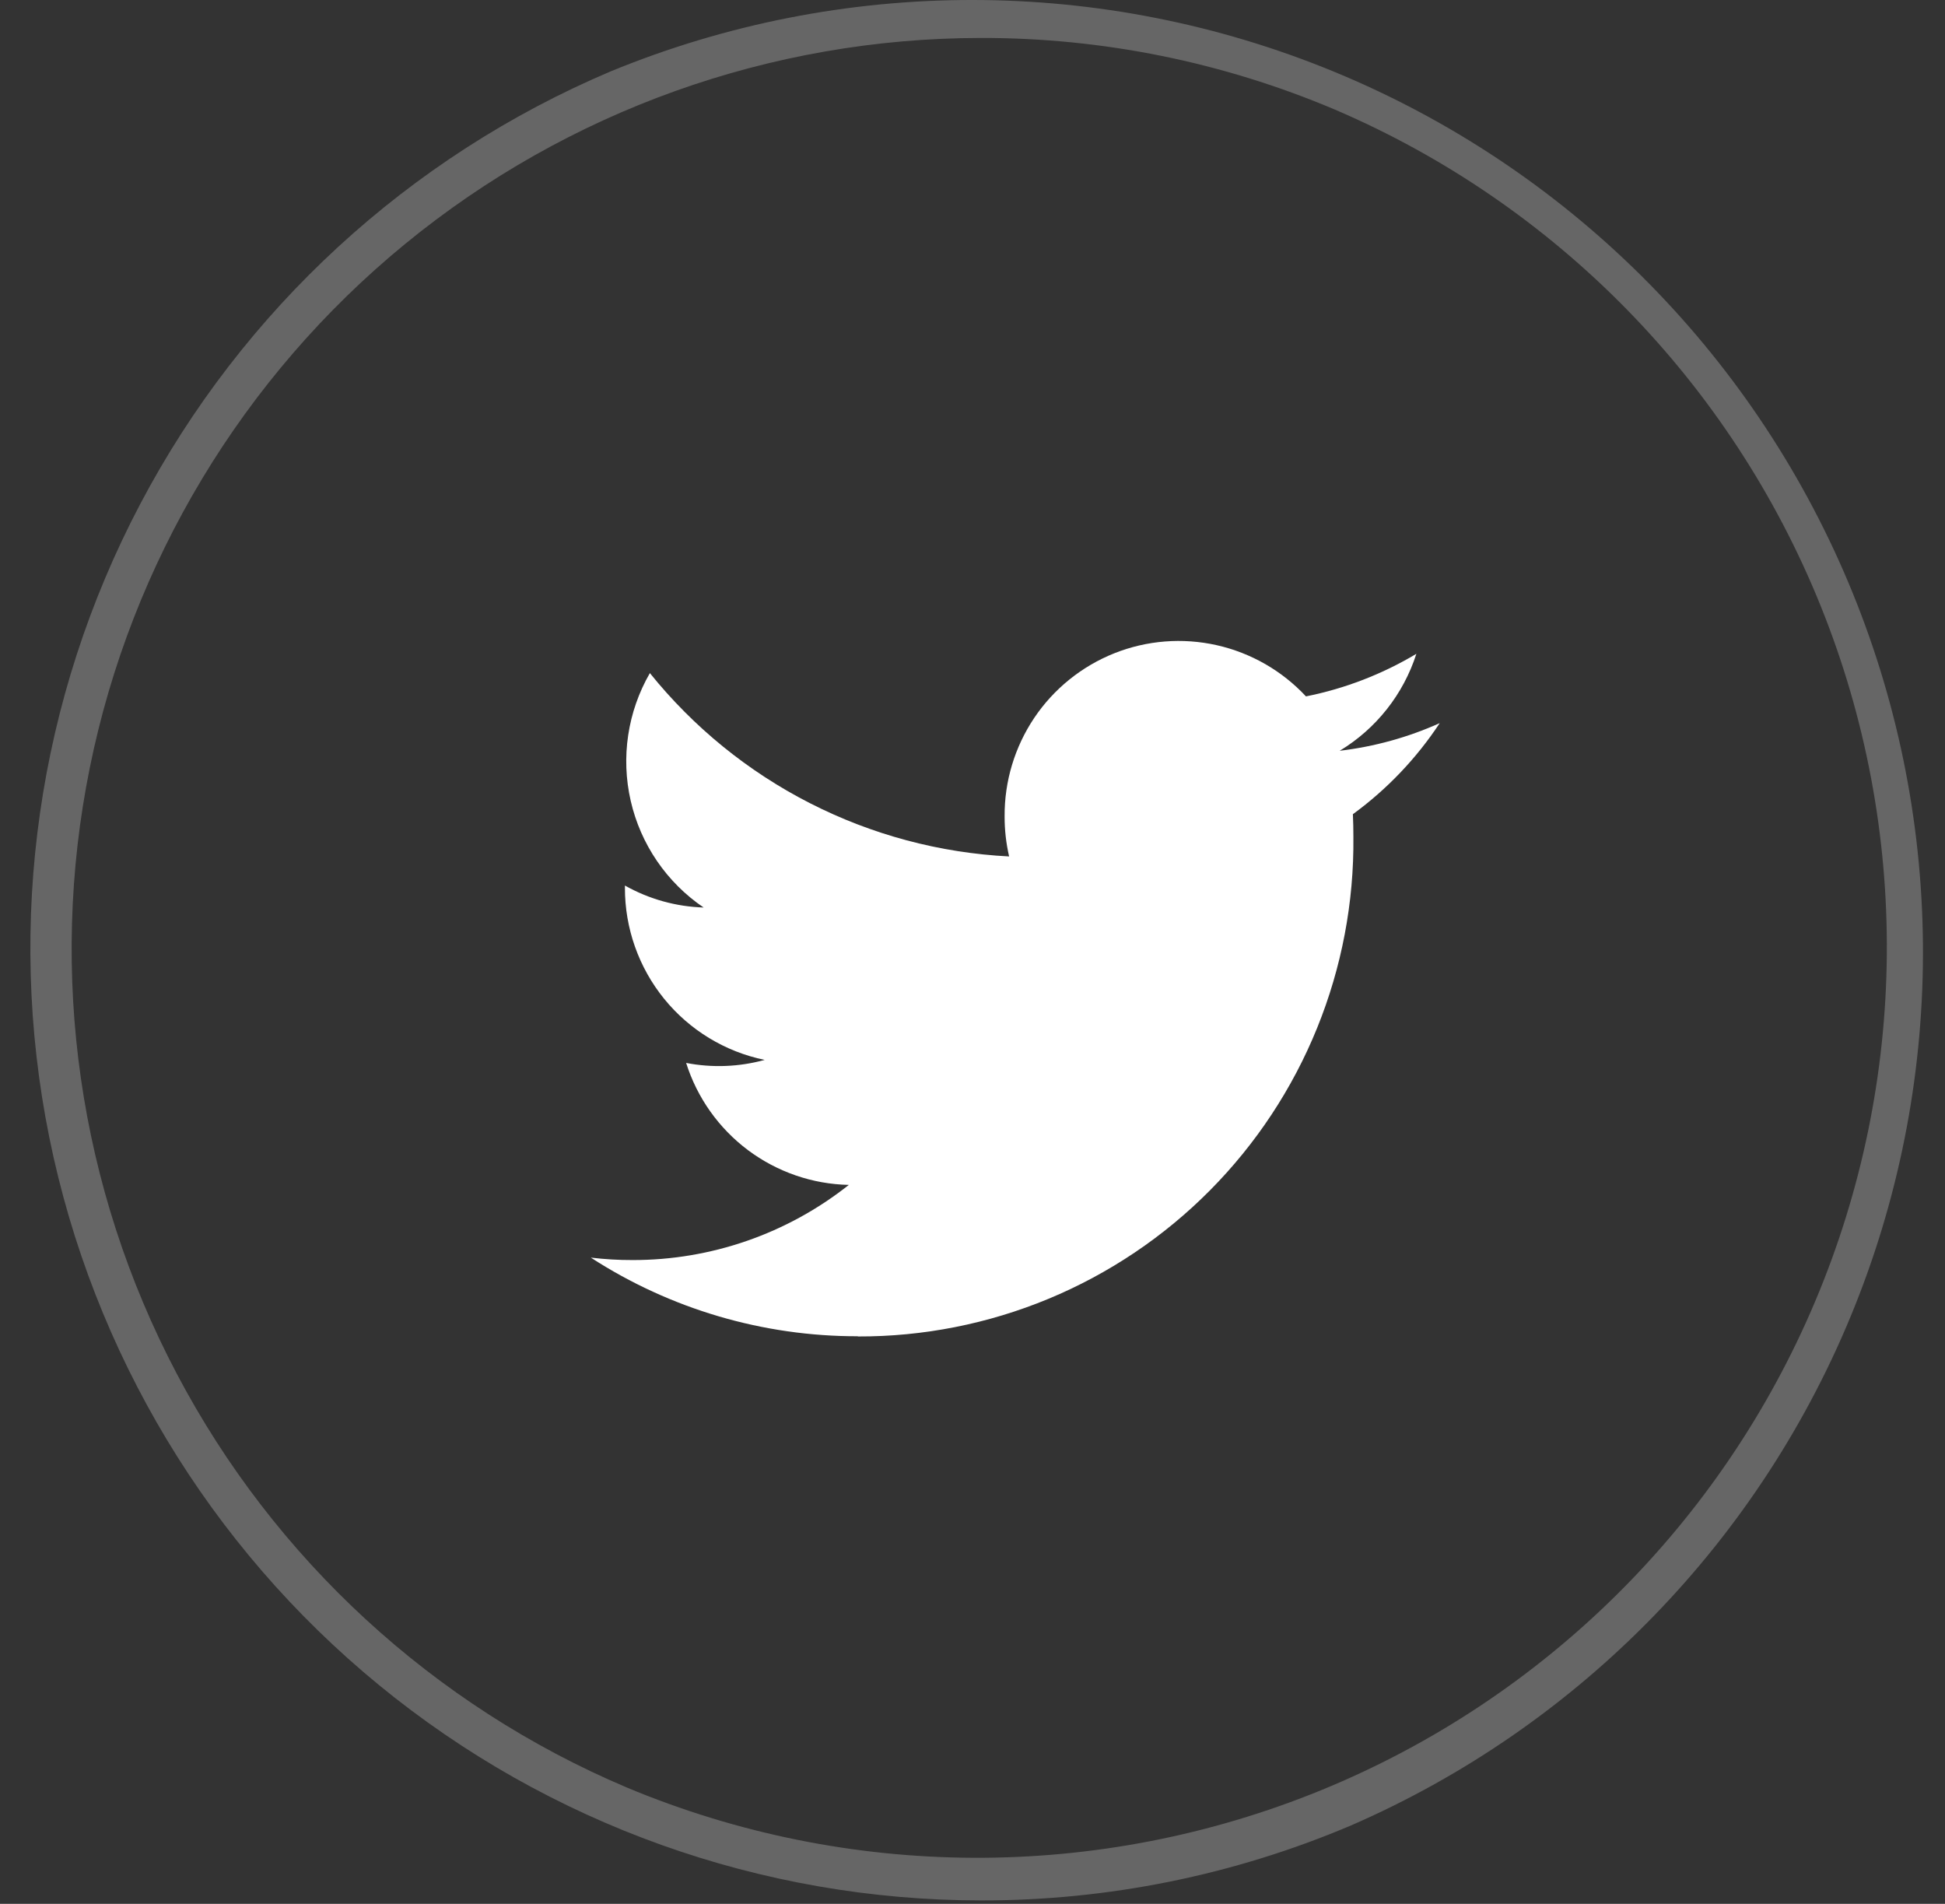
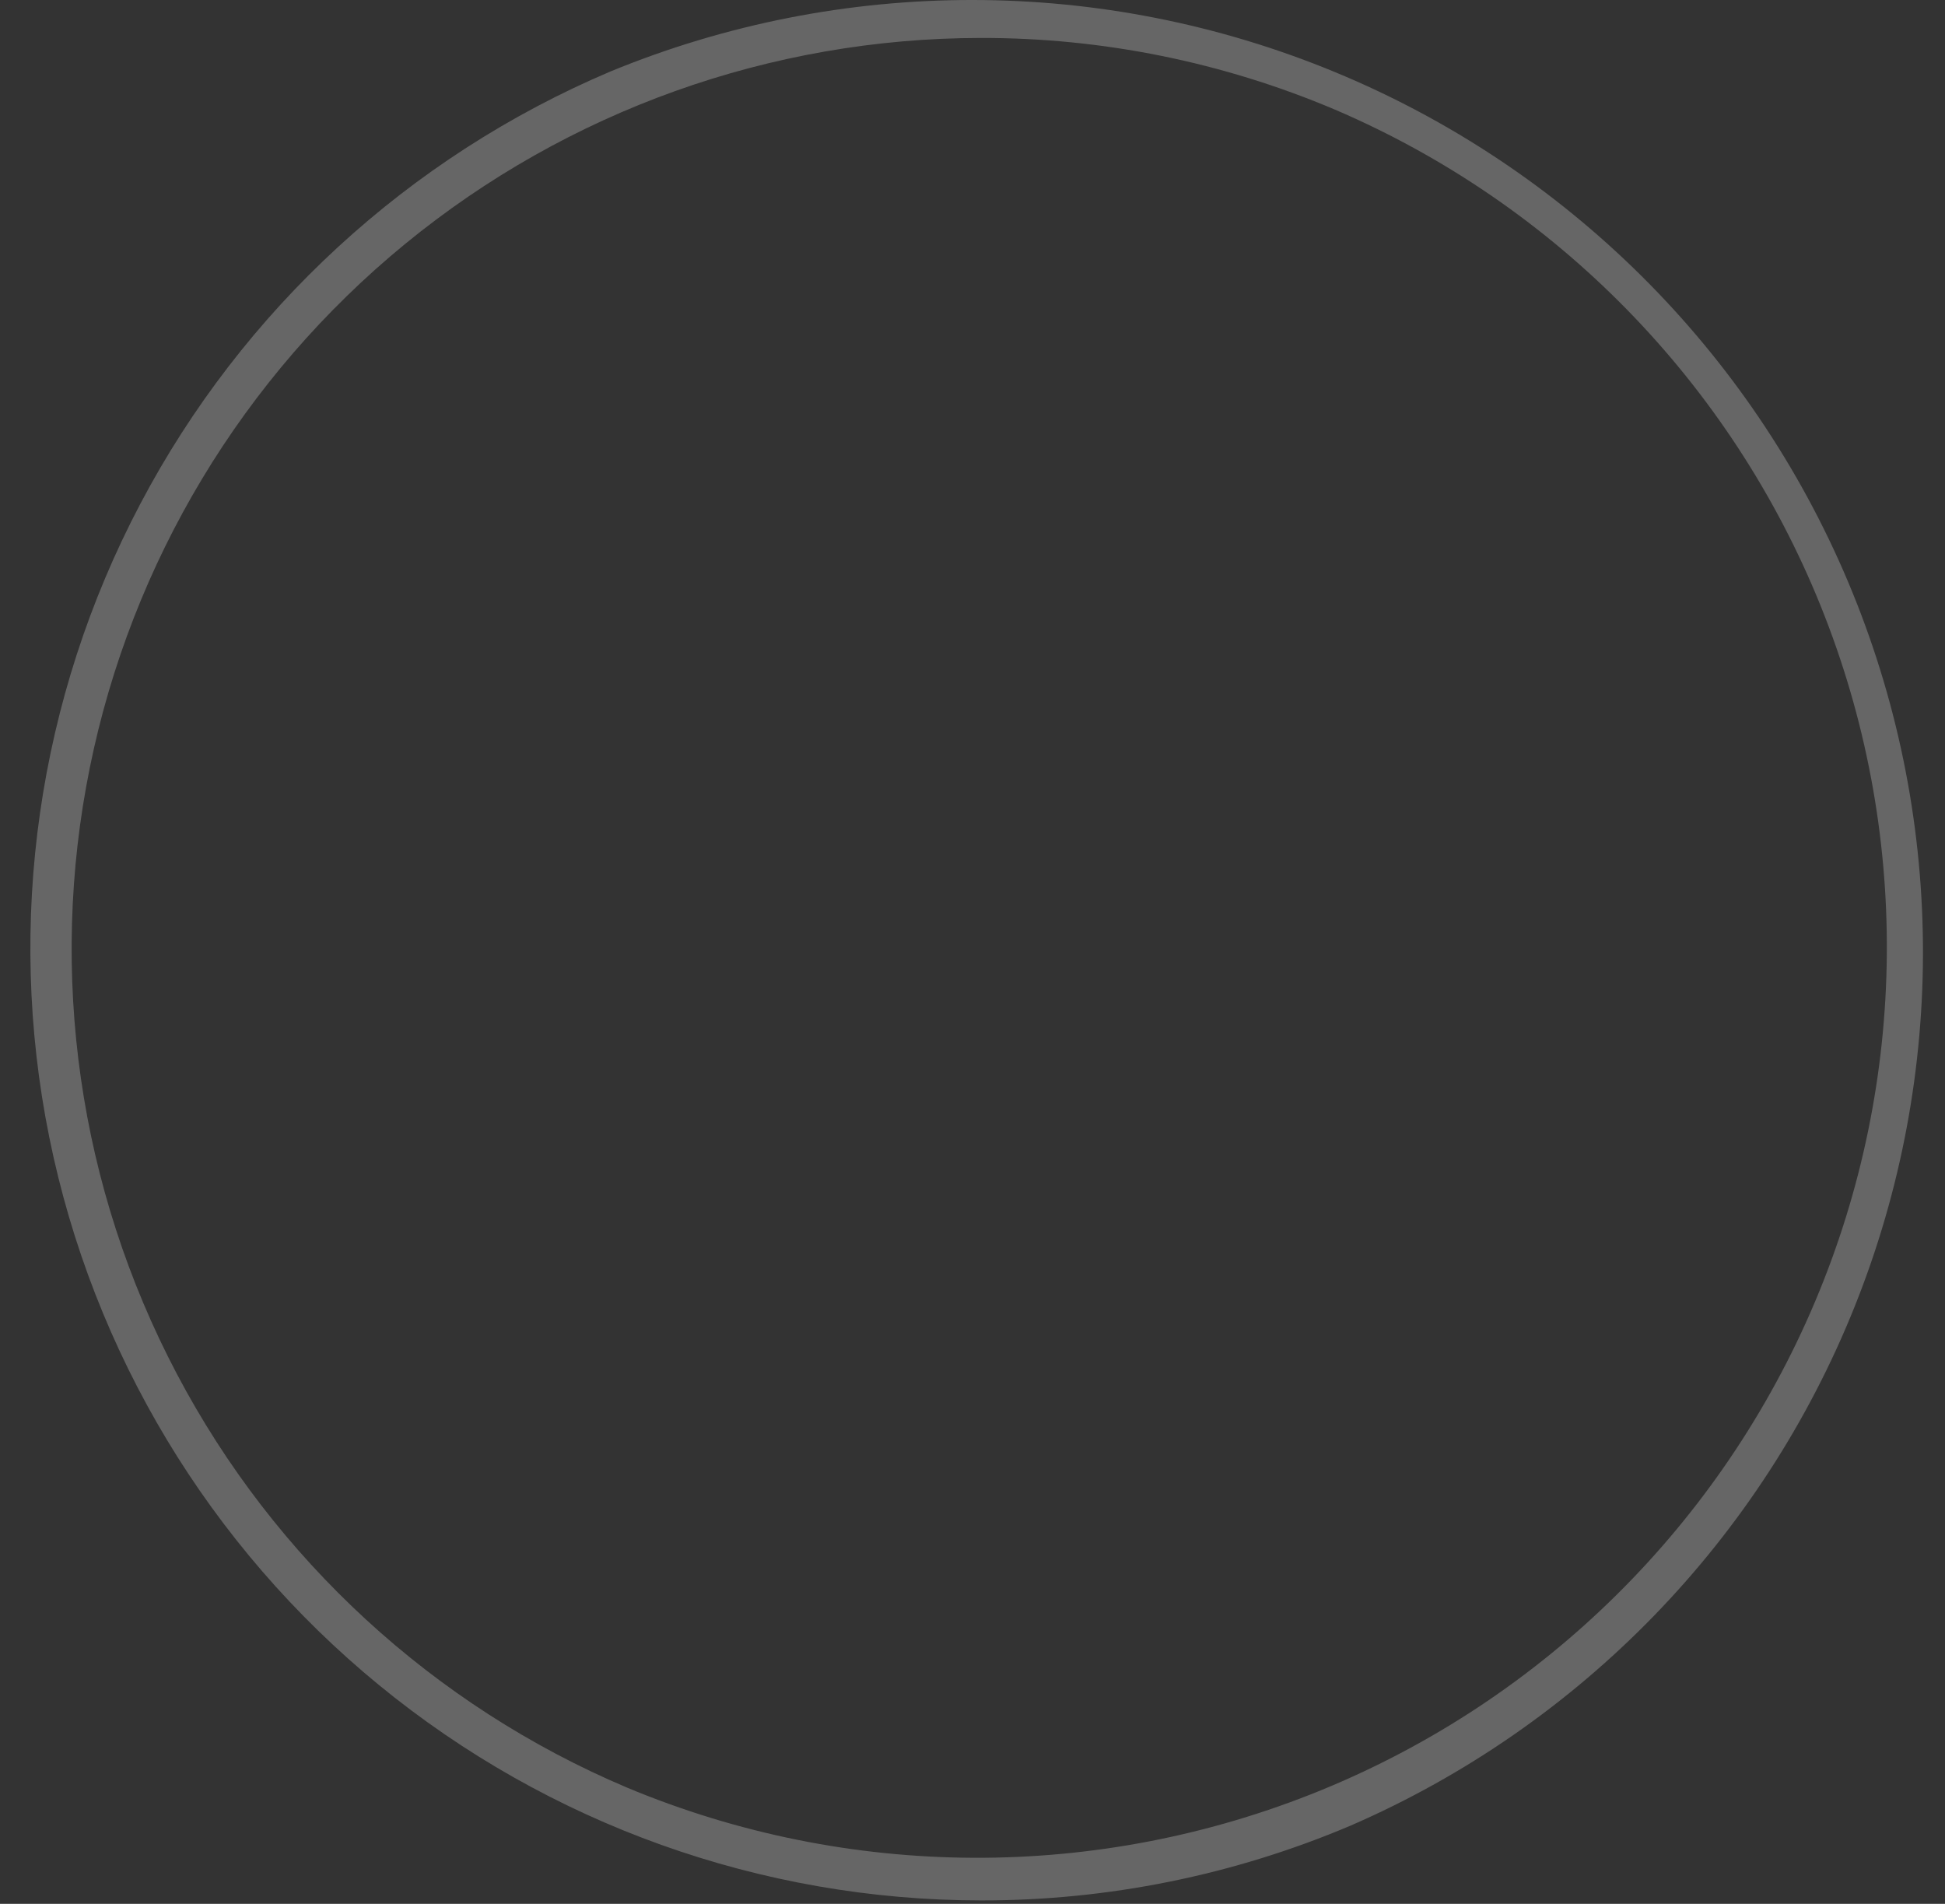
<svg xmlns="http://www.w3.org/2000/svg" width="47" height="46" viewBox="0 0 47 46" fill="none">
  <rect x="0" y="0" width="47" height="46" fill="#333333" stroke="none" />
  <g id="Social Icons">
    <path id="border" d="M23.698 45.917C18.398 45.913 13.262 44.076 9.161 40.716C5.059 37.355 2.244 32.679 1.191 27.479C0.139 22.279 0.915 16.874 3.387 12.181C5.859 7.487 9.875 3.794 14.756 1.725C20.358 -0.578 26.641 -0.575 32.24 1.734C37.839 4.043 42.301 8.471 44.657 14.056C47.013 19.64 47.072 25.93 44.821 31.558C42.57 37.186 38.191 41.697 32.636 44.11C29.809 45.308 26.769 45.923 23.698 45.917ZM23.698 0.917C18.628 0.921 13.716 2.678 9.792 5.892C5.869 9.106 3.176 13.579 2.169 18.554C1.162 23.528 1.904 28.698 4.269 33.187C6.633 37.676 10.475 41.21 15.144 43.188C20.509 45.431 26.543 45.454 31.925 43.254C37.307 41.053 41.599 36.807 43.862 31.445C46.125 26.084 46.173 20.043 43.998 14.646C41.822 9.248 37.599 4.934 32.253 2.646C29.546 1.5 26.637 0.911 23.698 0.917Z" fill="white" fill-opacity="0.25" />
-     <path id="icon" d="M20.729 32.291C22.31 32.296 23.876 31.987 25.337 31.381C26.797 30.775 28.123 29.885 29.237 28.762C30.351 27.639 31.232 26.306 31.827 24.839C32.422 23.373 32.72 21.803 32.704 20.22C32.704 20.037 32.7 19.854 32.692 19.672C33.517 19.07 34.227 18.325 34.79 17.472C34.023 17.816 33.208 18.041 32.373 18.14C33.253 17.609 33.911 16.777 34.226 15.797C33.401 16.29 32.499 16.638 31.558 16.826C30.98 16.206 30.229 15.775 29.403 15.589C28.577 15.403 27.713 15.471 26.927 15.784C26.14 16.098 25.465 16.642 24.992 17.345C24.52 18.049 24.27 18.878 24.276 19.726C24.275 20.052 24.312 20.376 24.385 20.693C22.708 20.608 21.068 20.17 19.572 19.406C18.076 18.643 16.758 17.572 15.704 16.263C15.165 17.197 15 18.3 15.241 19.351C15.482 20.402 16.111 21.322 17.003 21.927C16.335 21.906 15.683 21.724 15.101 21.396C15.101 21.414 15.101 21.431 15.101 21.45C15.099 22.427 15.434 23.375 16.049 24.133C16.664 24.89 17.523 25.412 18.478 25.609C17.86 25.779 17.21 25.804 16.58 25.682C16.846 26.523 17.368 27.259 18.073 27.788C18.779 28.316 19.631 28.611 20.512 28.629C19.024 29.808 17.182 30.448 15.285 30.445C14.948 30.446 14.611 30.426 14.277 30.386C16.199 31.63 18.44 32.29 20.729 32.286" fill="white" />
  </g>
</svg>